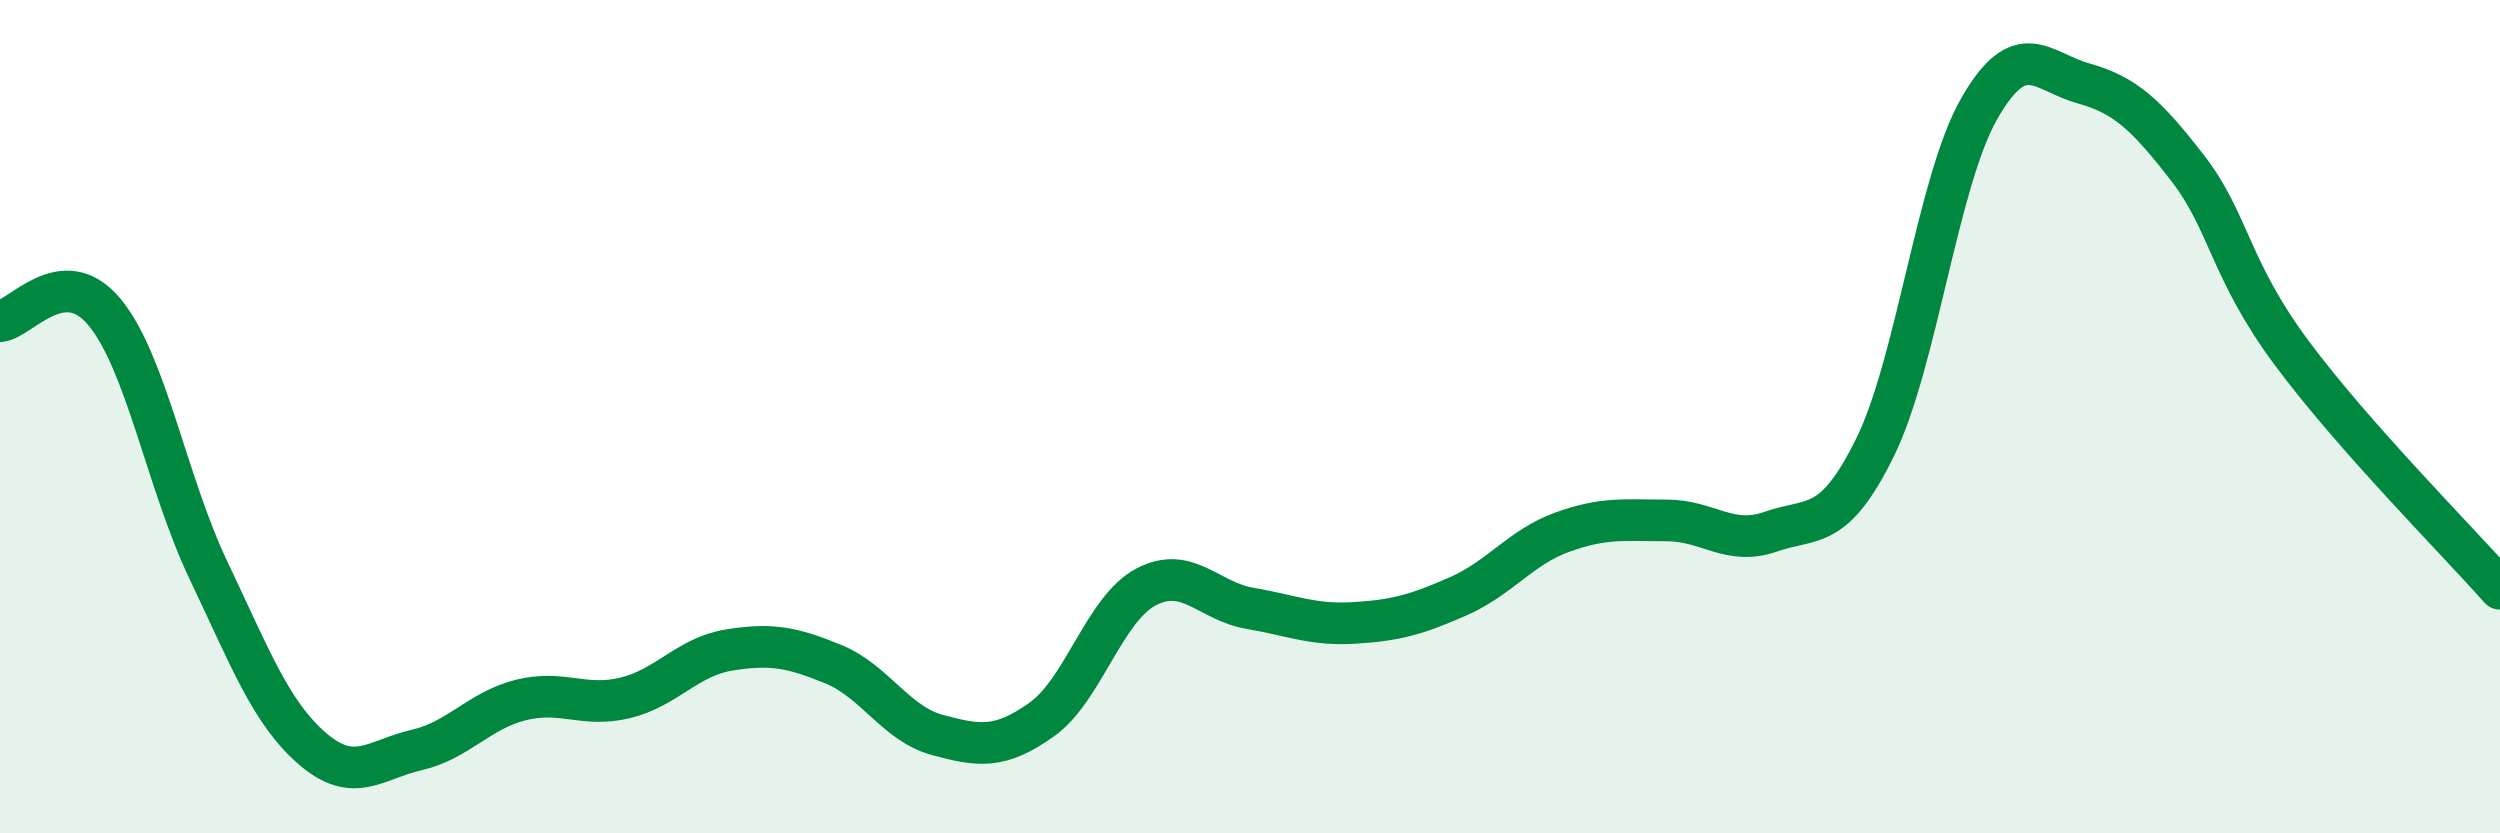
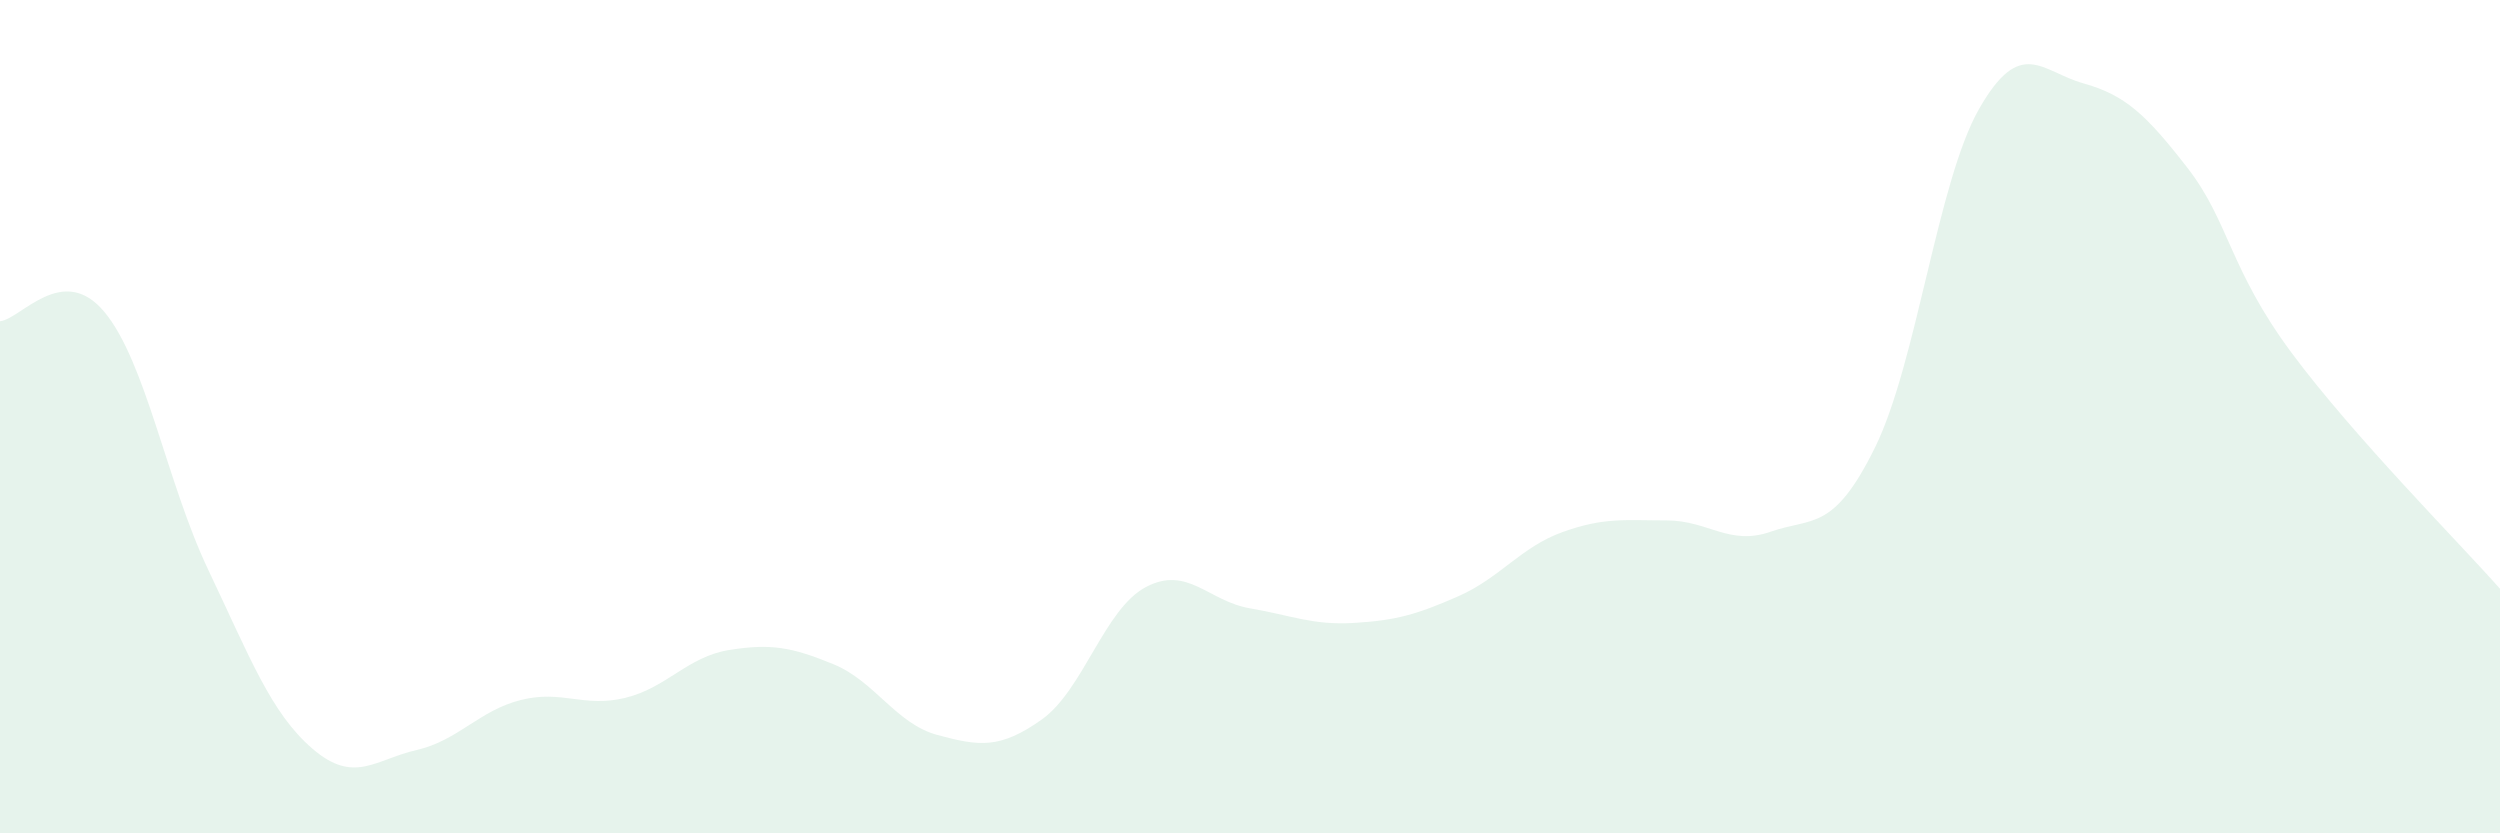
<svg xmlns="http://www.w3.org/2000/svg" width="60" height="20" viewBox="0 0 60 20">
  <path d="M 0,7.71 C 0.5,7.66 1.5,6.29 2.5,7.48 C 3.5,8.67 4,11.58 5,13.68 C 6,15.78 6.5,17.11 7.5,17.97 C 8.5,18.83 9,18.23 10,18 C 11,17.77 11.5,17.05 12.5,16.8 C 13.5,16.55 14,16.99 15,16.75 C 16,16.51 16.5,15.76 17.5,15.6 C 18.5,15.44 19,15.53 20,15.94 C 21,16.35 21.5,17.37 22.5,17.64 C 23.5,17.91 24,17.98 25,17.27 C 26,16.56 26.5,14.62 27.5,14.09 C 28.5,13.56 29,14.43 30,14.6 C 31,14.77 31.5,15.01 32.5,14.95 C 33.5,14.89 34,14.75 35,14.31 C 36,13.87 36.5,13.13 37.5,12.77 C 38.5,12.41 39,12.49 40,12.49 C 41,12.49 41.5,13.11 42.5,12.76 C 43.5,12.41 44,12.77 45,10.74 C 46,8.71 46.5,4.36 47.5,2.61 C 48.5,0.86 49,1.72 50,2 C 51,2.28 51.5,2.74 52.5,4.03 C 53.5,5.32 53.5,6.45 55,8.47 C 56.5,10.49 59,13 60,14.13L60 20L0 20Z" fill="#008740" opacity="0.1" stroke-linecap="round" stroke-linejoin="round" />
-   <path d="M 0,7.71 C 0.5,7.66 1.5,6.29 2.5,7.48 C 3.5,8.67 4,11.58 5,13.68 C 6,15.78 6.5,17.11 7.5,17.97 C 8.5,18.83 9,18.23 10,18 C 11,17.77 11.5,17.05 12.5,16.8 C 13.5,16.55 14,16.99 15,16.75 C 16,16.51 16.5,15.76 17.5,15.6 C 18.5,15.44 19,15.53 20,15.94 C 21,16.35 21.5,17.37 22.5,17.64 C 23.5,17.91 24,17.98 25,17.27 C 26,16.56 26.5,14.62 27.5,14.09 C 28.5,13.56 29,14.43 30,14.6 C 31,14.77 31.5,15.01 32.5,14.95 C 33.5,14.89 34,14.75 35,14.31 C 36,13.87 36.5,13.13 37.5,12.77 C 38.5,12.41 39,12.49 40,12.49 C 41,12.49 41.5,13.11 42.5,12.76 C 43.5,12.41 44,12.77 45,10.74 C 46,8.71 46.5,4.36 47.5,2.61 C 48.5,0.86 49,1.72 50,2 C 51,2.28 51.5,2.74 52.5,4.03 C 53.5,5.32 53.5,6.45 55,8.47 C 56.5,10.49 59,13 60,14.13" stroke="#008740" stroke-width="1" fill="none" stroke-linecap="round" stroke-linejoin="round" />
</svg>